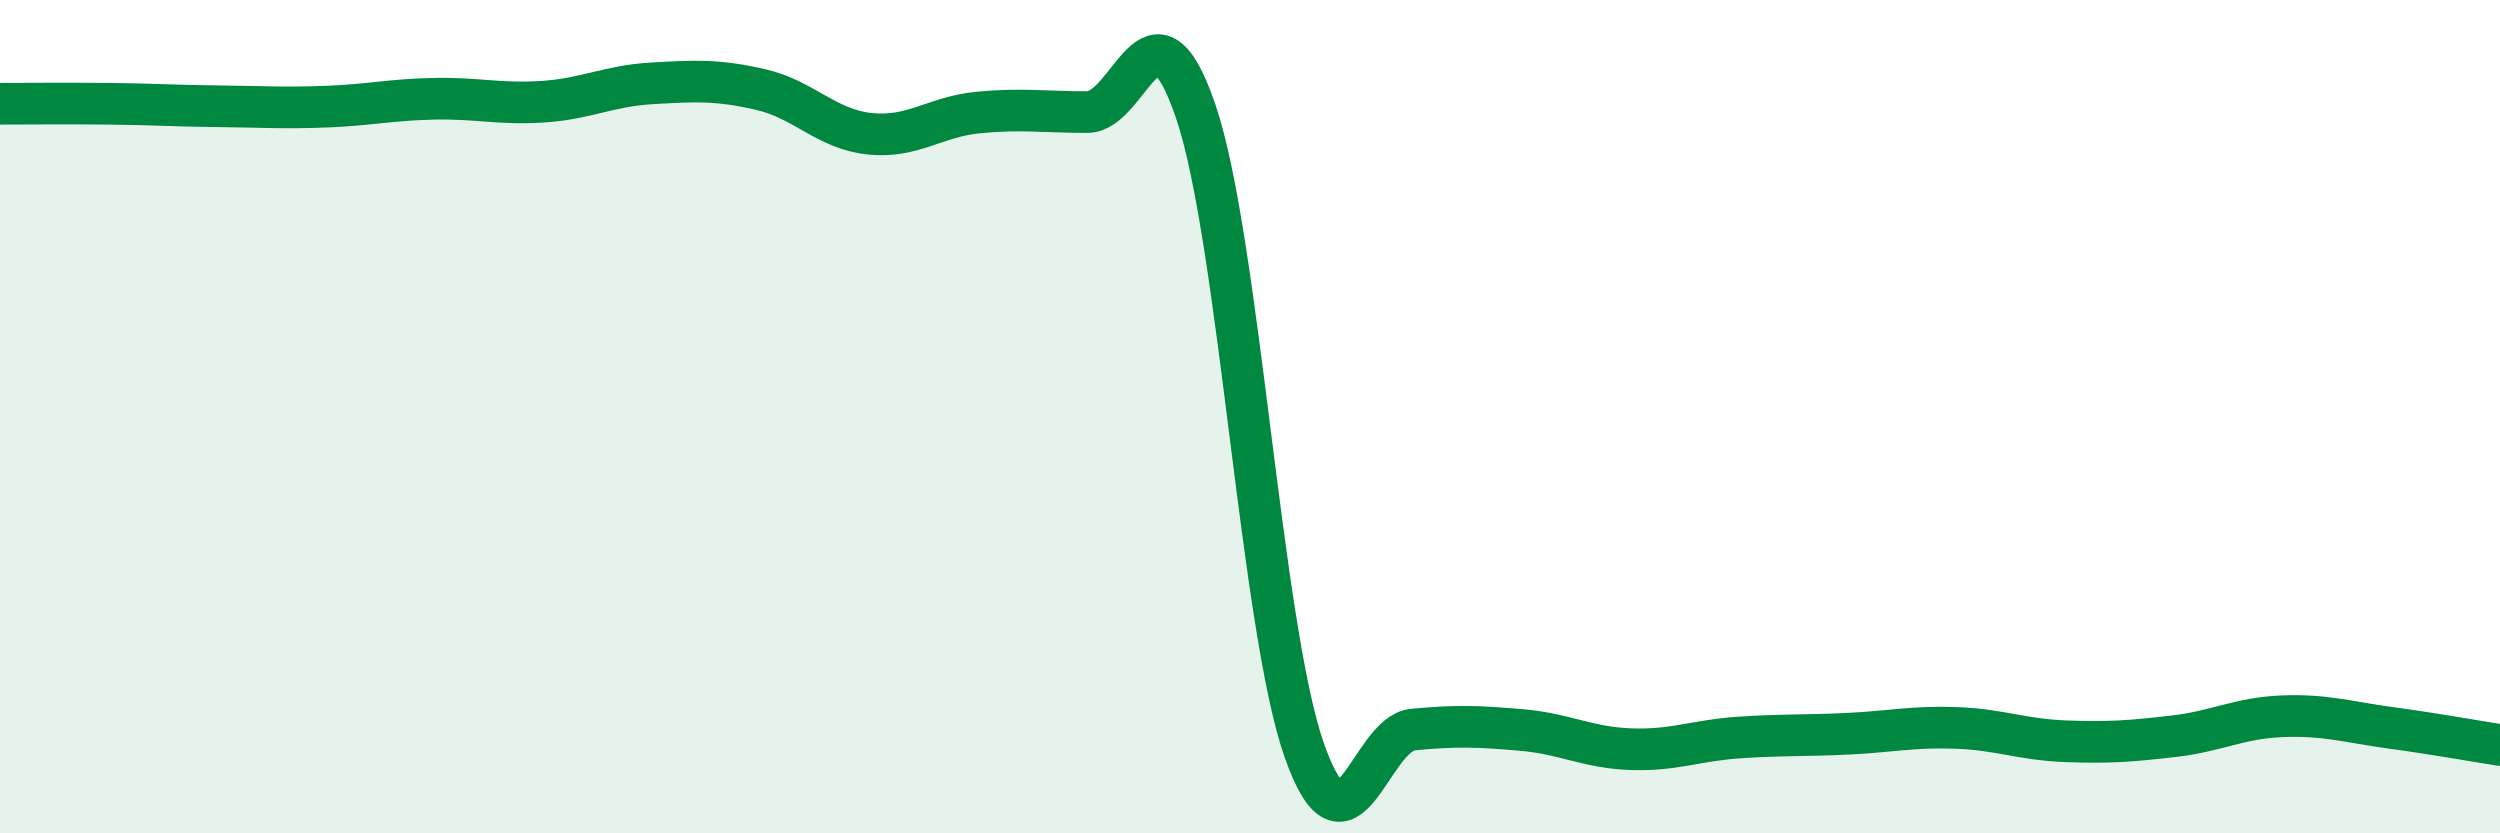
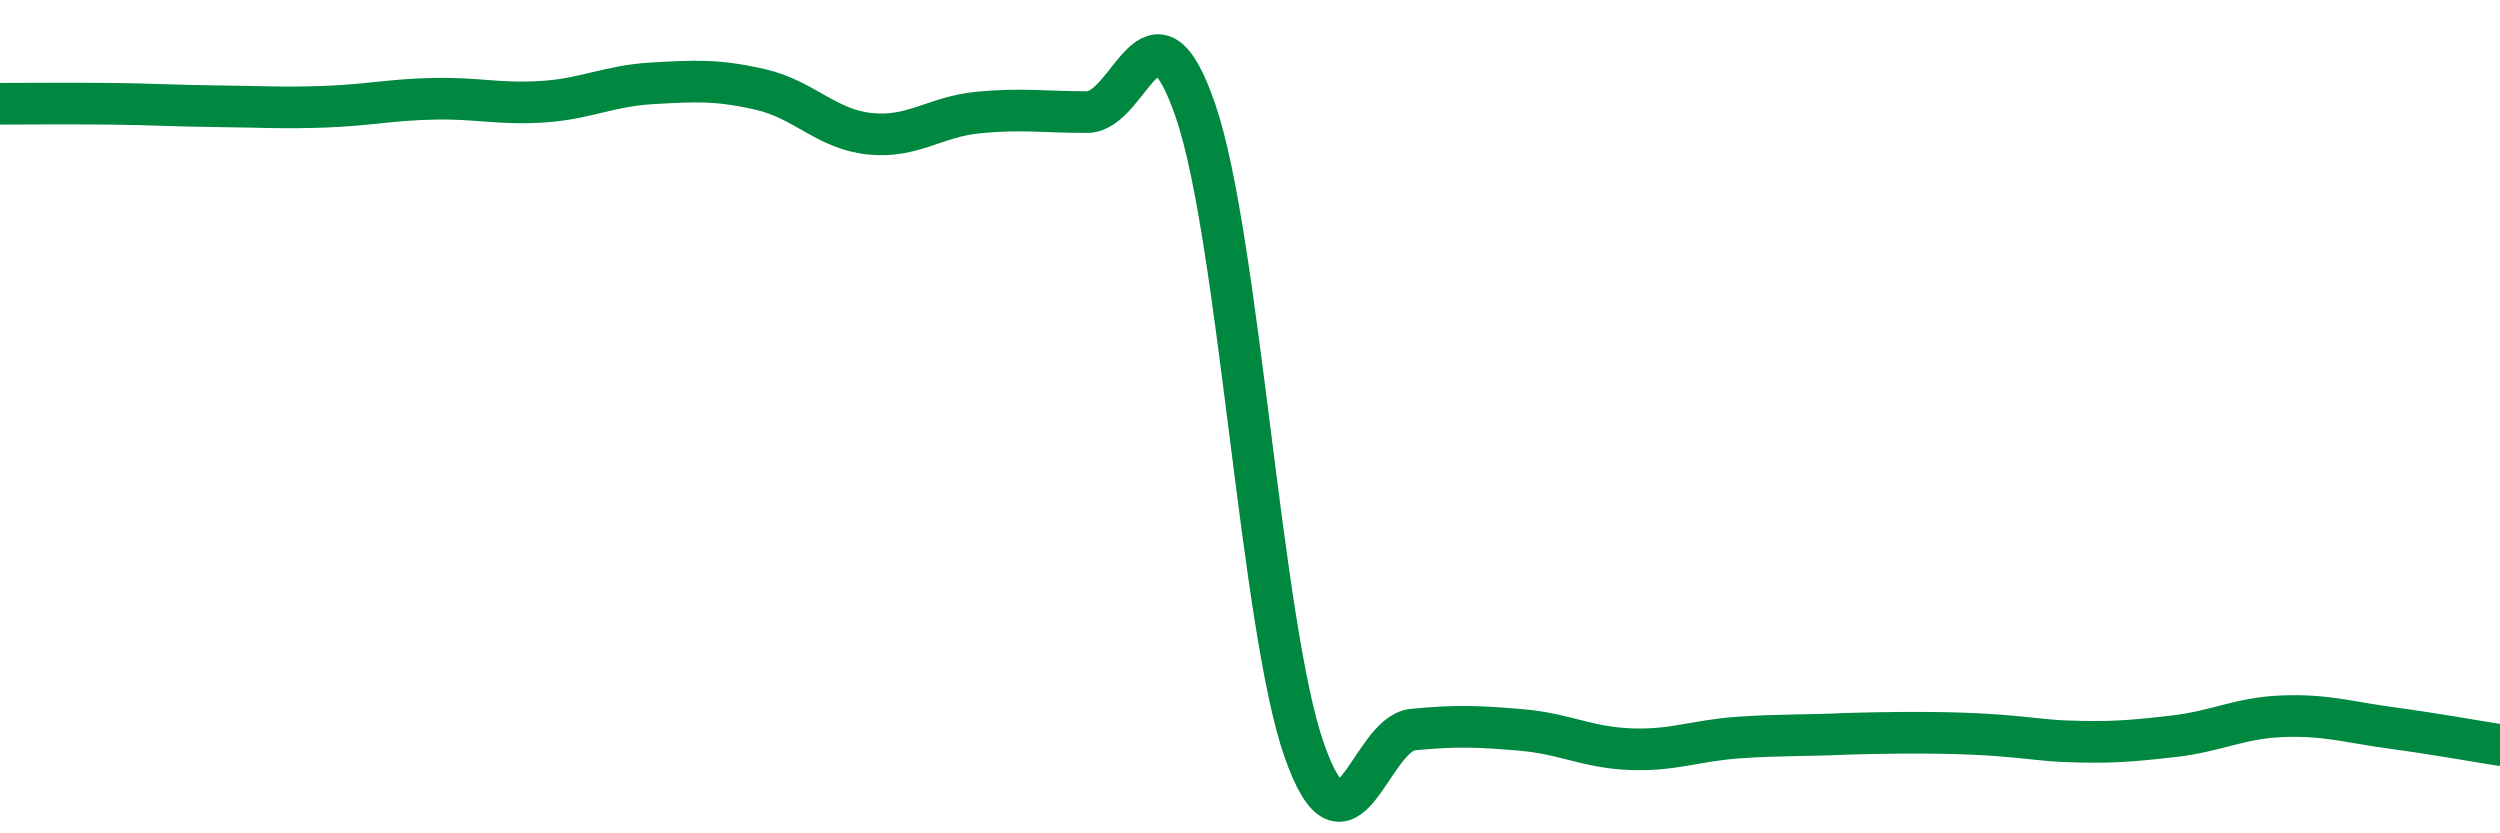
<svg xmlns="http://www.w3.org/2000/svg" width="60" height="20" viewBox="0 0 60 20">
-   <path d="M 0,2.49 C 0.52,2.49 1.57,2.48 2.61,2.49 C 3.65,2.5 4.18,2.54 5.22,2.55 C 6.26,2.56 6.79,2.6 7.83,2.56 C 8.87,2.52 9.39,2.39 10.43,2.37 C 11.47,2.35 12,2.51 13.04,2.44 C 14.08,2.37 14.61,2.06 15.65,2 C 16.69,1.94 17.22,1.91 18.26,2.15 C 19.3,2.39 19.83,3.1 20.87,3.21 C 21.91,3.32 22.44,2.8 23.48,2.7 C 24.52,2.6 25.05,2.69 26.09,2.69 C 27.13,2.69 27.66,-0.38 28.7,2.68 C 29.74,5.74 30.26,15.03 31.3,18 C 32.34,20.97 32.87,17.61 33.91,17.51 C 34.95,17.41 35.48,17.43 36.52,17.52 C 37.56,17.61 38.09,17.94 39.13,17.98 C 40.17,18.02 40.7,17.77 41.74,17.7 C 42.78,17.63 43.31,17.66 44.35,17.61 C 45.39,17.56 45.92,17.43 46.96,17.47 C 48,17.51 48.53,17.75 49.57,17.79 C 50.61,17.83 51.13,17.79 52.17,17.67 C 53.21,17.55 53.74,17.23 54.78,17.19 C 55.82,17.15 56.35,17.33 57.39,17.47 C 58.43,17.61 59.48,17.8 60,17.88L60 20L0 20Z" fill="#008740" opacity="0.1" stroke-linecap="round" stroke-linejoin="round" />
-   <path d="M 0,2.49 C 0.52,2.49 1.57,2.48 2.61,2.49 C 3.65,2.5 4.18,2.54 5.22,2.55 C 6.26,2.56 6.79,2.6 7.83,2.56 C 8.87,2.52 9.39,2.39 10.43,2.37 C 11.47,2.35 12,2.51 13.04,2.44 C 14.08,2.37 14.61,2.06 15.65,2 C 16.69,1.94 17.22,1.91 18.26,2.15 C 19.3,2.39 19.83,3.1 20.87,3.21 C 21.91,3.32 22.44,2.8 23.48,2.7 C 24.52,2.6 25.05,2.69 26.09,2.69 C 27.13,2.69 27.66,-0.38 28.7,2.68 C 29.74,5.74 30.26,15.03 31.3,18 C 32.34,20.97 32.87,17.61 33.91,17.51 C 34.95,17.41 35.48,17.43 36.52,17.52 C 37.56,17.61 38.09,17.94 39.13,17.98 C 40.17,18.02 40.7,17.77 41.74,17.7 C 42.78,17.63 43.31,17.66 44.35,17.61 C 45.39,17.56 45.92,17.43 46.96,17.47 C 48,17.51 48.53,17.75 49.57,17.79 C 50.61,17.83 51.13,17.79 52.17,17.67 C 53.21,17.55 53.74,17.23 54.78,17.19 C 55.82,17.15 56.35,17.33 57.39,17.47 C 58.43,17.61 59.48,17.8 60,17.88" stroke="#008740" stroke-width="1" fill="none" stroke-linecap="round" stroke-linejoin="round" />
+   <path d="M 0,2.49 C 0.52,2.49 1.57,2.48 2.61,2.49 C 3.65,2.5 4.18,2.54 5.22,2.55 C 6.26,2.56 6.79,2.6 7.83,2.56 C 8.87,2.52 9.39,2.39 10.43,2.37 C 11.47,2.35 12,2.51 13.04,2.44 C 14.08,2.37 14.61,2.06 15.65,2 C 16.69,1.94 17.22,1.91 18.26,2.15 C 19.3,2.39 19.83,3.1 20.87,3.21 C 21.91,3.32 22.44,2.8 23.48,2.7 C 24.52,2.6 25.05,2.69 26.09,2.69 C 27.13,2.69 27.66,-0.38 28.7,2.68 C 29.74,5.74 30.26,15.03 31.3,18 C 32.34,20.97 32.87,17.61 33.91,17.51 C 34.95,17.41 35.48,17.43 36.52,17.52 C 37.56,17.61 38.09,17.94 39.13,17.98 C 40.17,18.02 40.7,17.77 41.74,17.7 C 42.78,17.63 43.31,17.66 44.35,17.61 C 48,17.51 48.53,17.75 49.57,17.79 C 50.61,17.83 51.13,17.79 52.17,17.67 C 53.21,17.55 53.74,17.23 54.78,17.19 C 55.82,17.15 56.35,17.33 57.39,17.47 C 58.43,17.61 59.48,17.8 60,17.88" stroke="#008740" stroke-width="1" fill="none" stroke-linecap="round" stroke-linejoin="round" />
</svg>